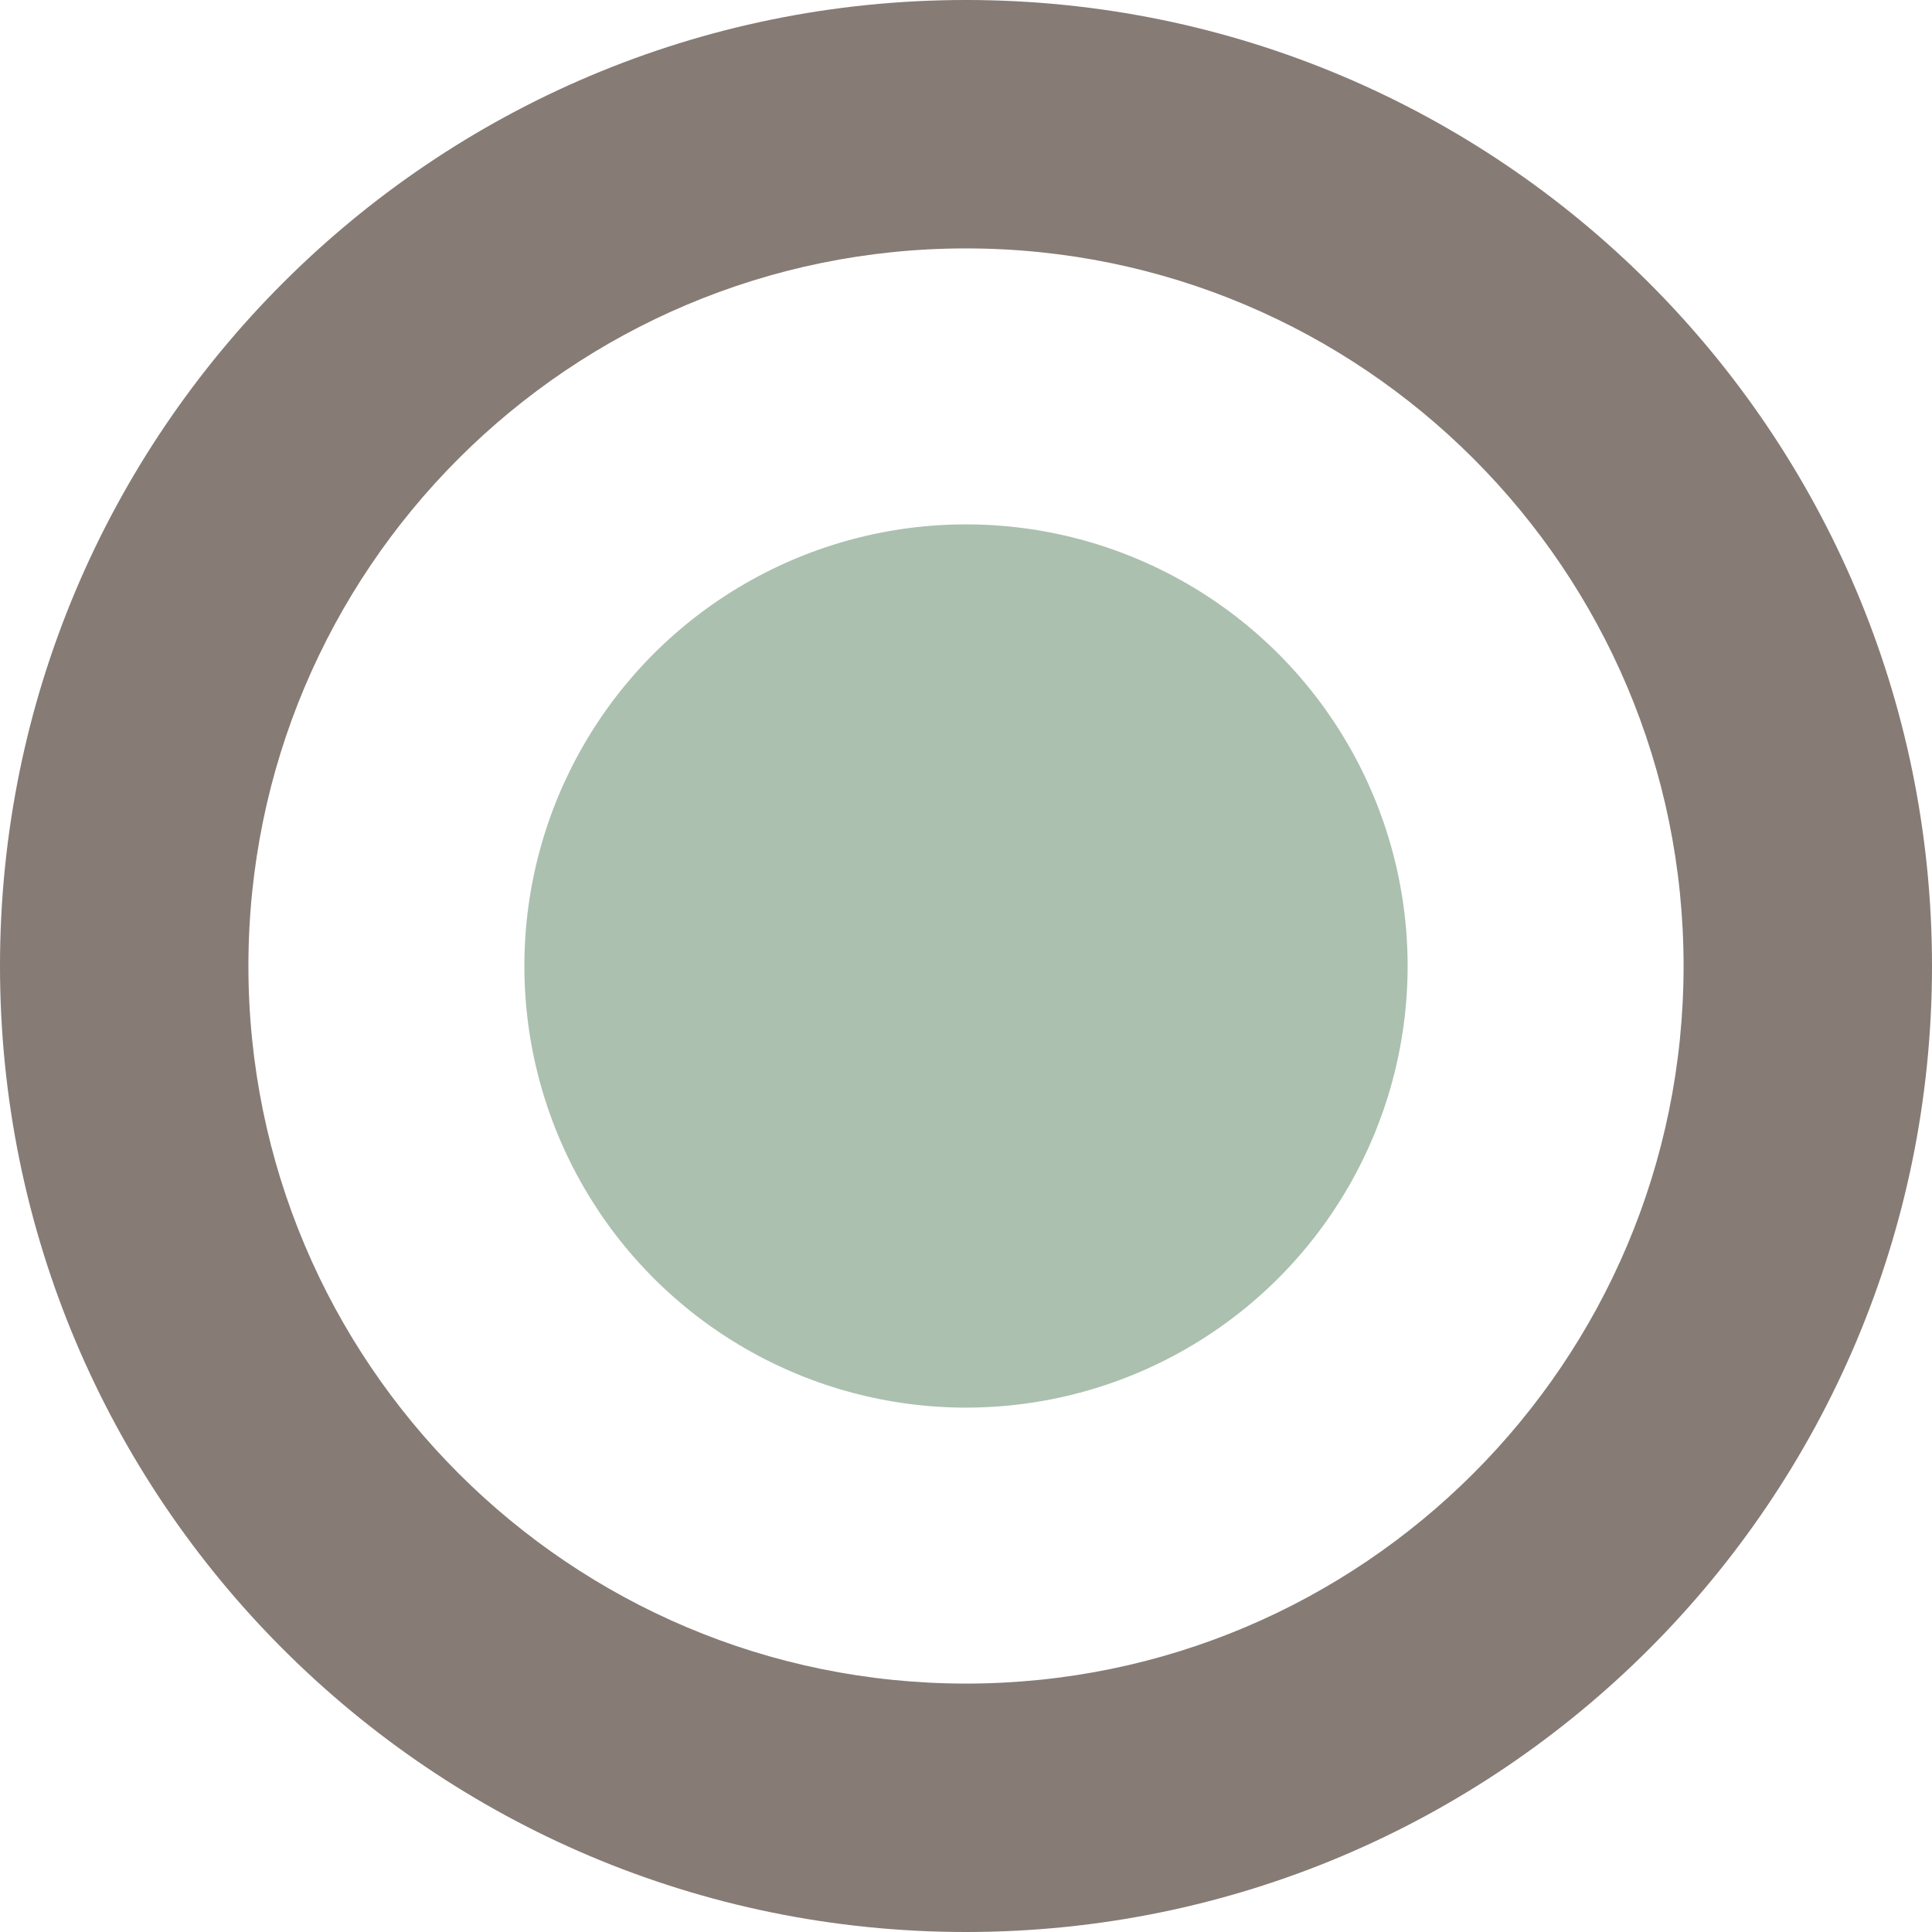
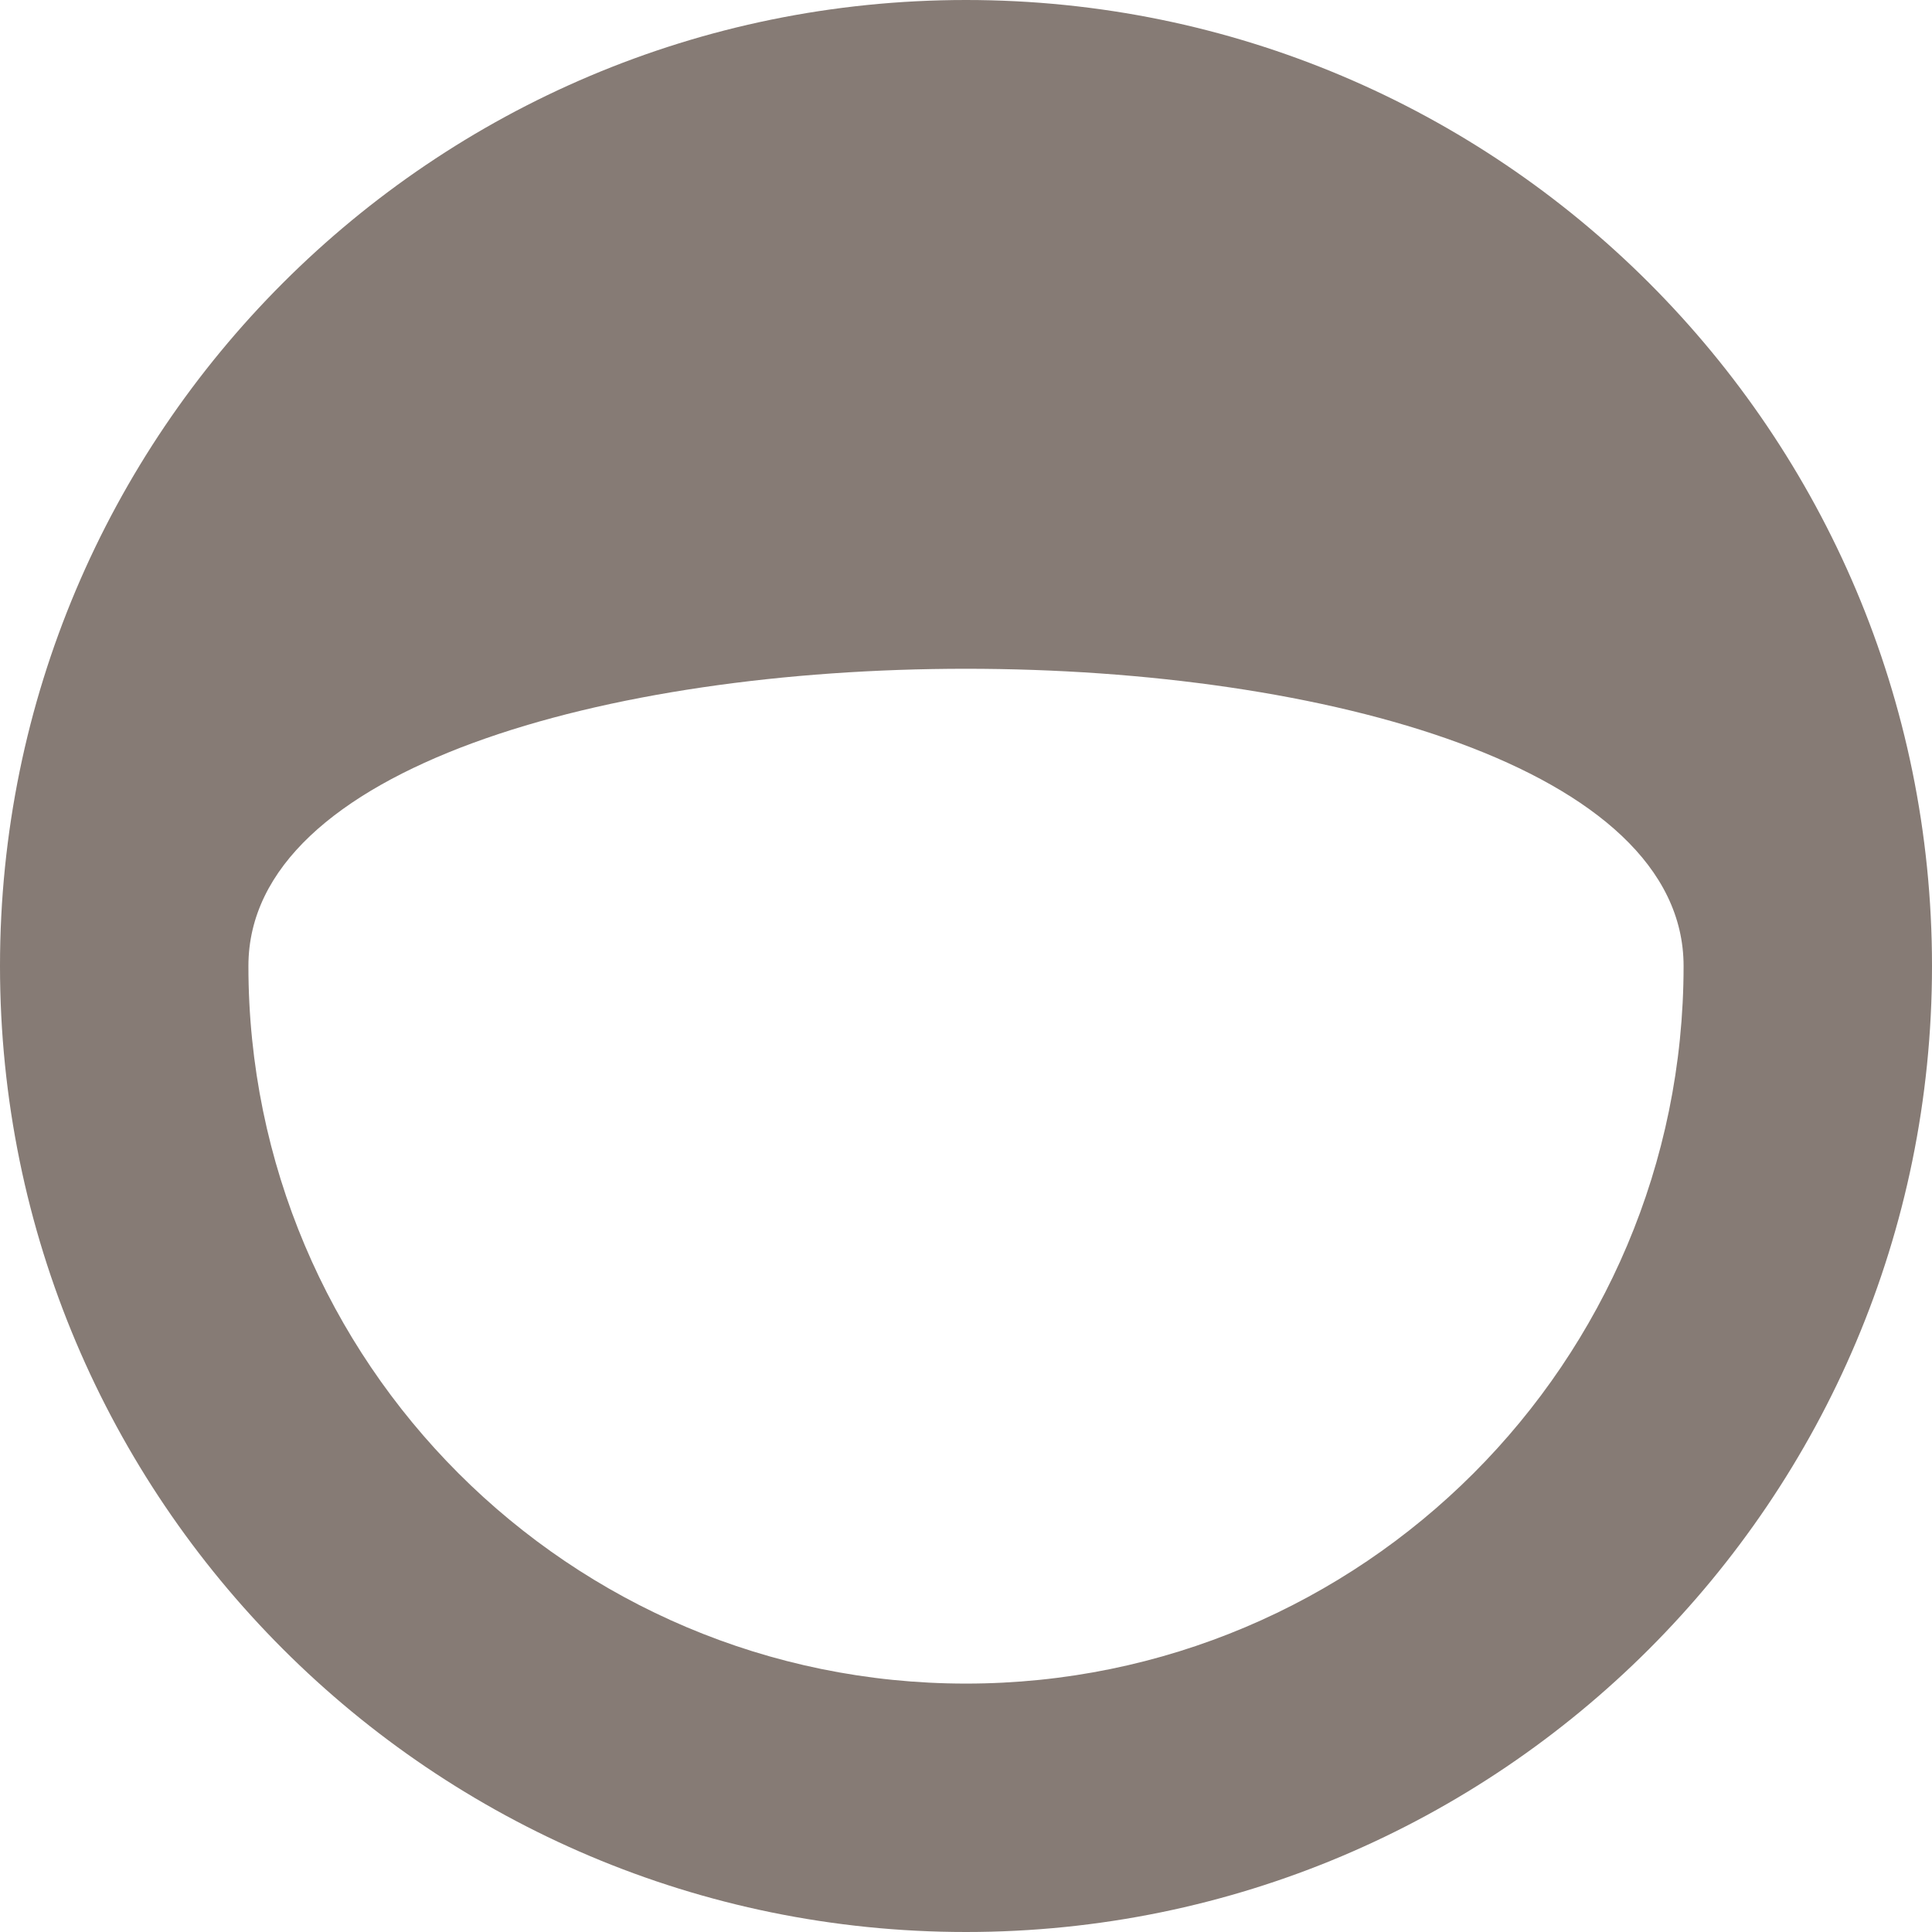
<svg xmlns="http://www.w3.org/2000/svg" version="1.1" id="Calque_1" x="0px" y="0px" viewBox="0 0 50 50" style="enable-background:new 0 0 50 50;" xml:space="preserve">
-   <path style="fill:#867B75;" d="M25,0C11.193,0,0,11.193,0,25s11.193,25,25,25s25-11.193,25-25S38.807,0,25,0z M25,43.571  C14.743,43.571,6.429,35.257,6.429,25S14.743,6.429,25,6.429S43.571,14.744,43.571,25C43.571,35.257,35.257,43.571,25,43.571z" />
-   <ellipse style="fill:#ABC0AF;" cx="25" cy="25" rx="11.429" ry="11.429" />
+   <path style="fill:#867B75;" d="M25,0C11.193,0,0,11.193,0,25s11.193,25,25,25s25-11.193,25-25S38.807,0,25,0z M25,43.571  C14.743,43.571,6.429,35.257,6.429,25S43.571,14.744,43.571,25C43.571,35.257,35.257,43.571,25,43.571z" />
</svg>